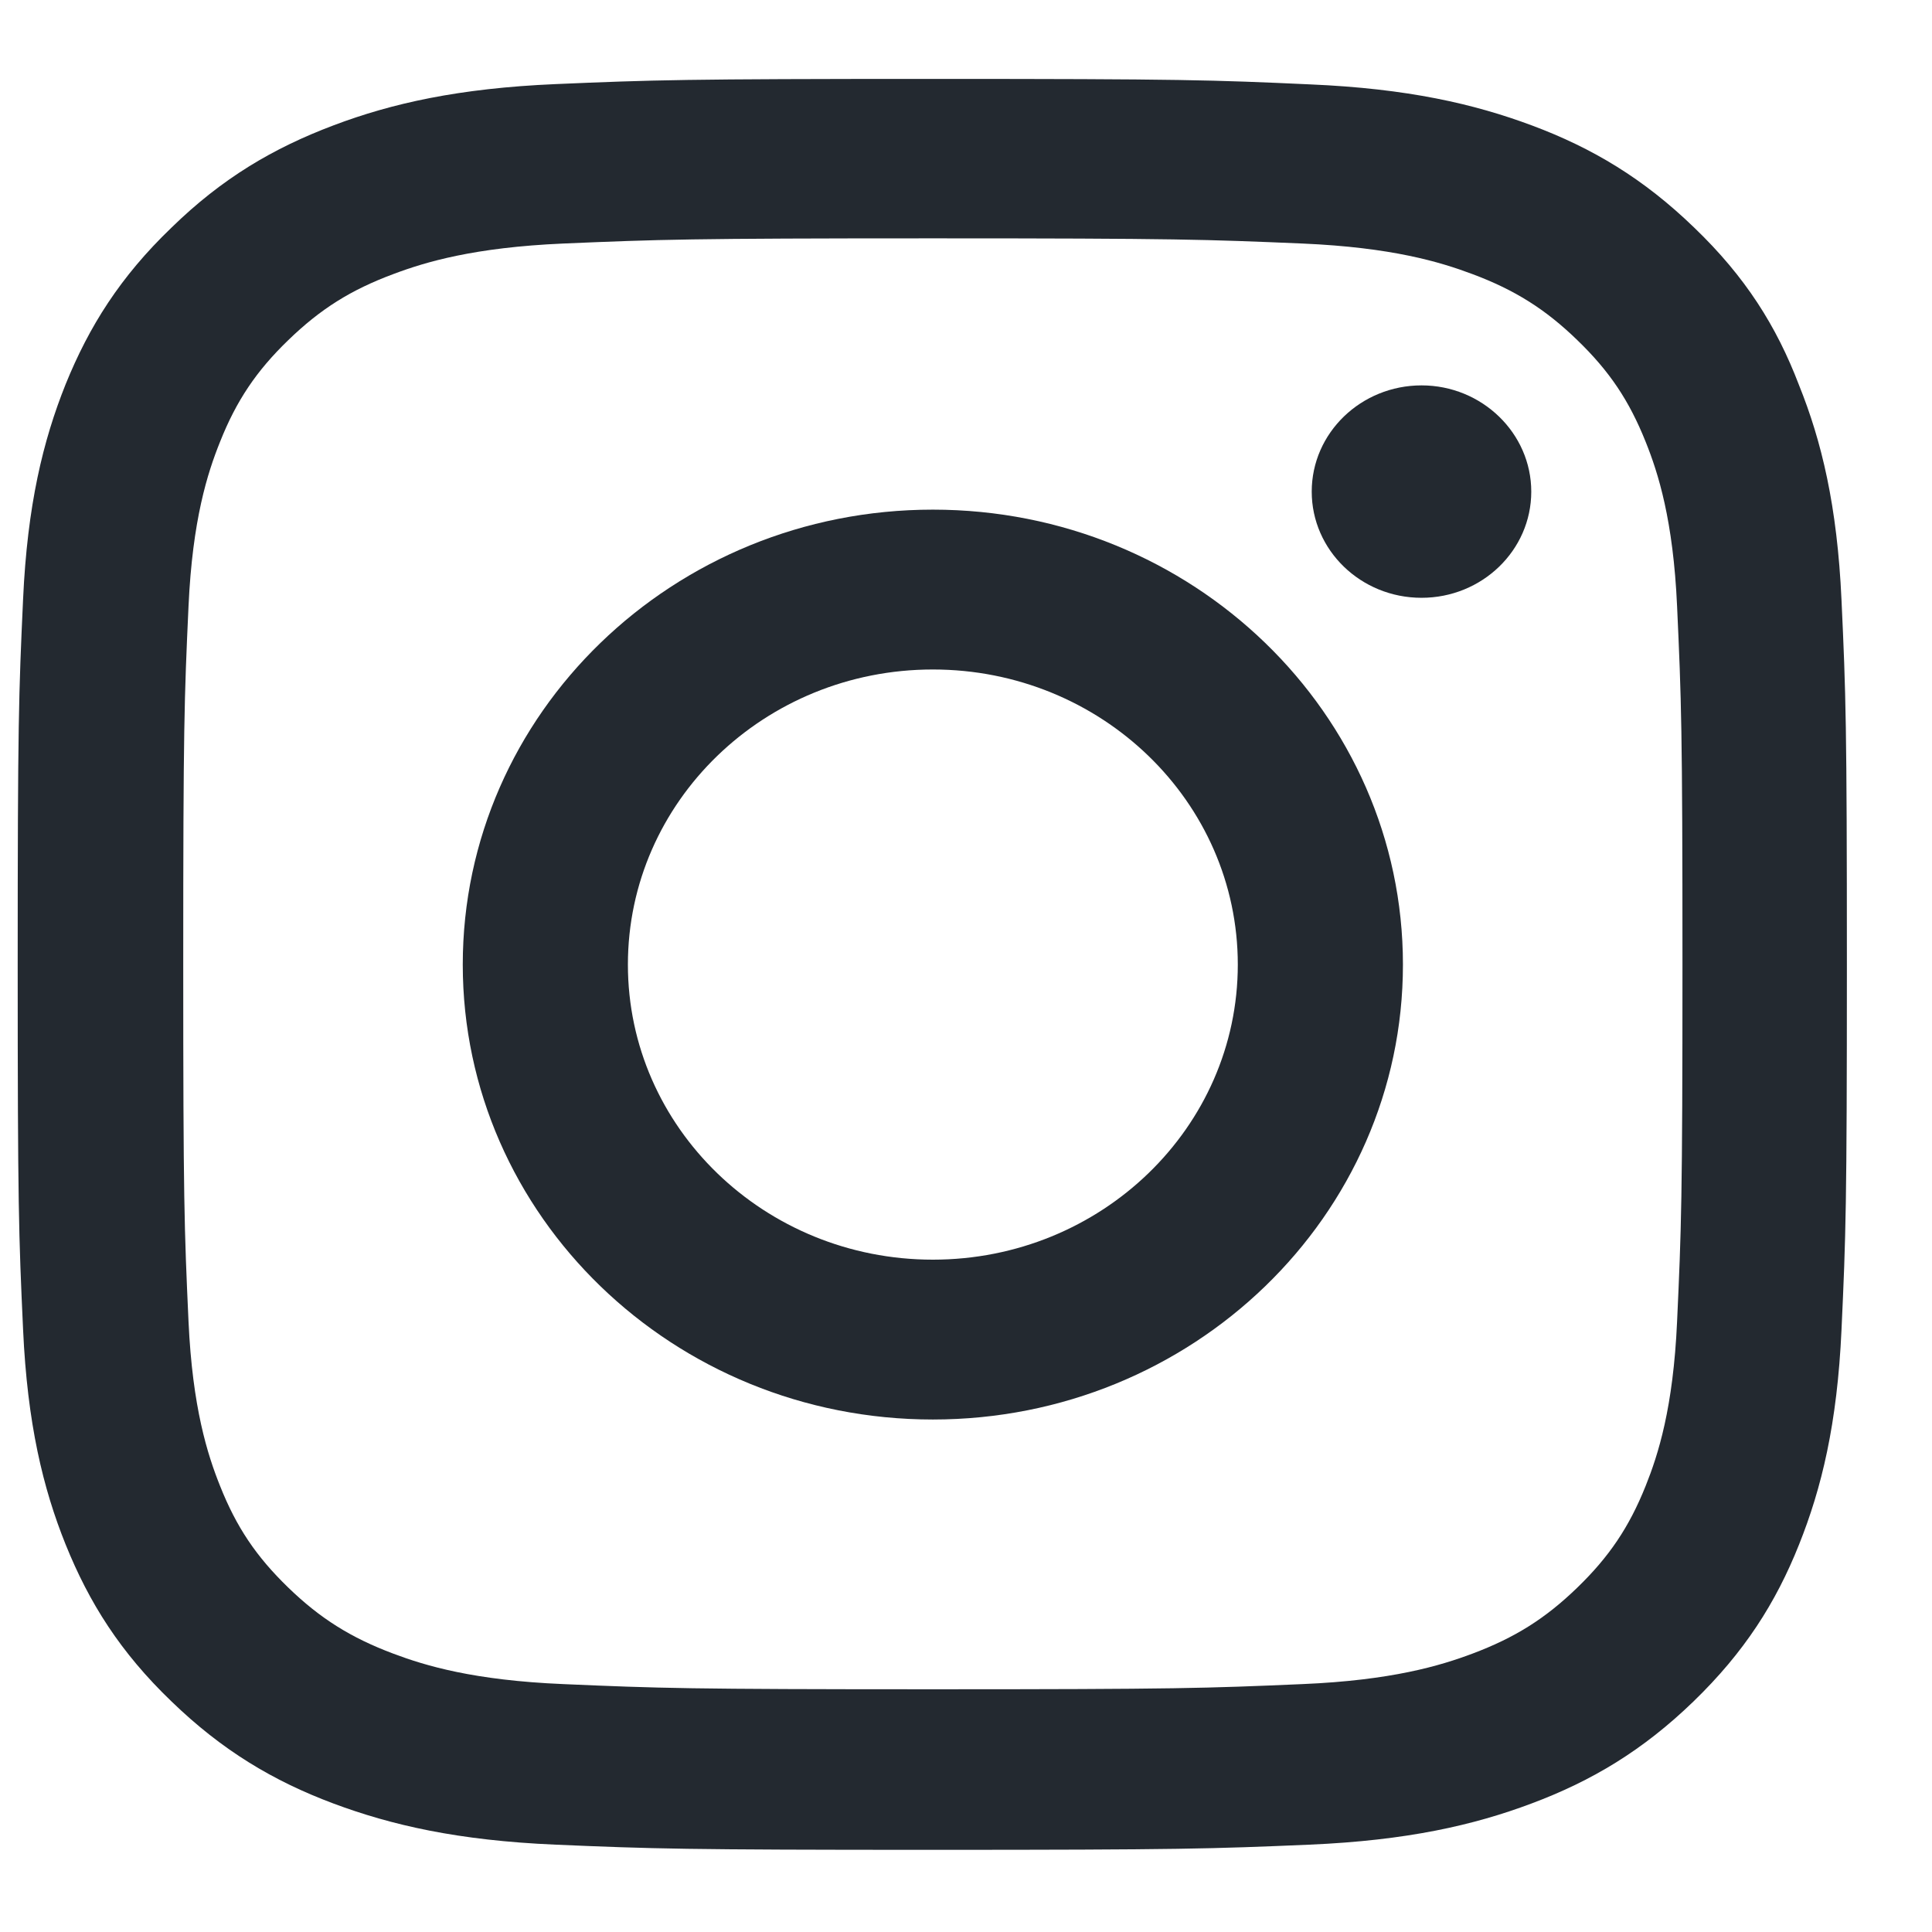
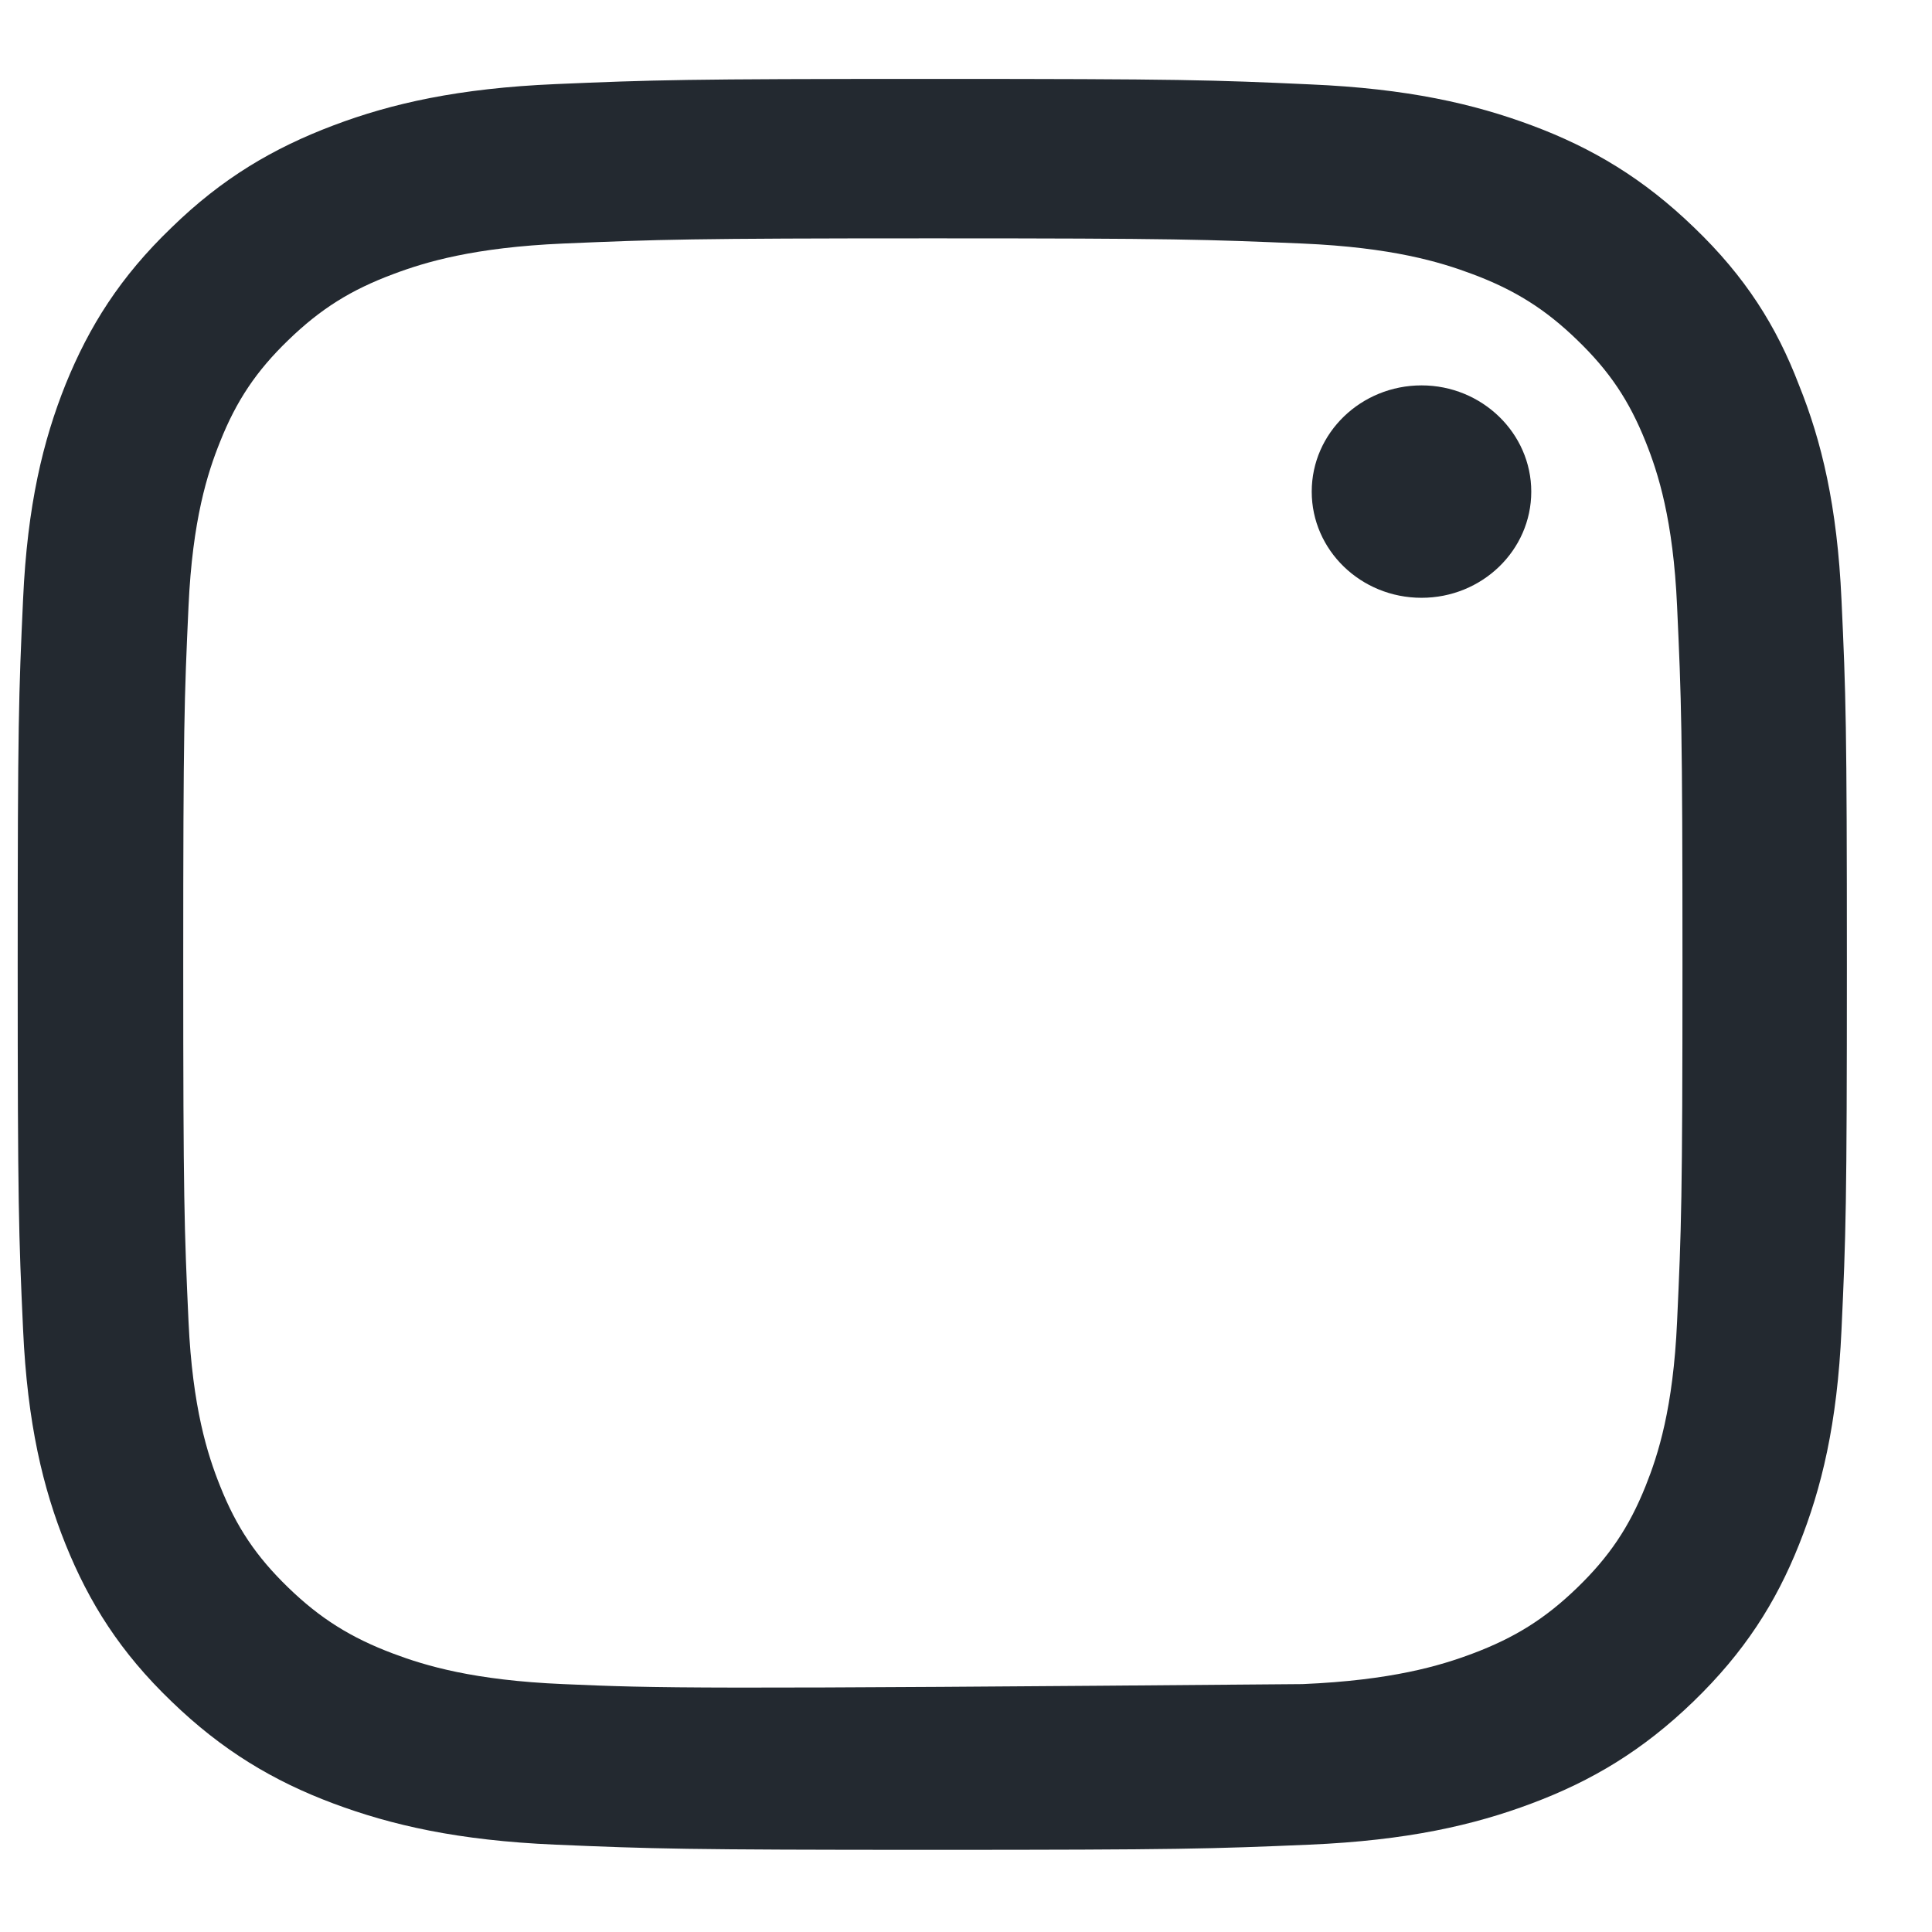
<svg xmlns="http://www.w3.org/2000/svg" width="19" height="19" viewBox="0 0 19 19" fill="none">
  <g id="Group">
-     <path id="Vector" d="M9.174 2.344C11.579 2.344 11.863 2.355 12.809 2.395C13.688 2.433 14.162 2.576 14.479 2.695C14.897 2.851 15.2 3.042 15.512 3.345C15.829 3.651 16.022 3.94 16.184 4.345C16.307 4.651 16.455 5.114 16.493 5.961C16.535 6.879 16.546 7.155 16.546 9.479C16.546 11.806 16.535 12.081 16.493 12.997C16.455 13.847 16.307 14.306 16.184 14.613C16.022 15.018 15.825 15.31 15.512 15.613C15.196 15.919 14.897 16.106 14.479 16.263C14.162 16.382 13.684 16.525 12.809 16.562C11.86 16.603 11.575 16.613 9.174 16.613C6.769 16.613 6.484 16.603 5.539 16.562C4.66 16.525 4.185 16.382 3.869 16.263C3.45 16.106 3.148 15.916 2.835 15.613C2.519 15.307 2.325 15.018 2.164 14.613C2.041 14.306 1.893 13.844 1.854 12.997C1.812 12.078 1.802 11.803 1.802 9.479C1.802 7.152 1.812 6.876 1.854 5.961C1.893 5.11 2.041 4.651 2.164 4.345C2.325 3.94 2.522 3.647 2.835 3.345C3.152 3.038 3.45 2.851 3.869 2.695C4.185 2.576 4.663 2.433 5.539 2.395C6.484 2.355 6.769 2.344 9.174 2.344ZM9.174 0.776C6.73 0.776 6.425 0.786 5.465 0.827C4.509 0.868 3.851 1.017 3.282 1.232C2.688 1.456 2.185 1.752 1.686 2.239C1.183 2.722 0.877 3.208 0.645 3.78C0.423 4.335 0.269 4.967 0.227 5.893C0.184 6.825 0.174 7.121 0.174 9.486C0.174 11.85 0.184 12.146 0.227 13.075C0.269 14 0.423 14.636 0.645 15.188C0.877 15.763 1.183 16.249 1.686 16.732C2.185 17.215 2.688 17.515 3.278 17.736C3.851 17.95 4.505 18.1 5.461 18.141C6.421 18.182 6.727 18.192 9.17 18.192C11.614 18.192 11.919 18.182 12.879 18.141C13.835 18.1 14.493 17.95 15.062 17.736C15.653 17.515 16.156 17.215 16.655 16.732C17.154 16.249 17.464 15.763 17.692 15.191C17.914 14.636 18.068 14.004 18.11 13.078C18.153 12.149 18.163 11.854 18.163 9.489C18.163 7.124 18.153 6.828 18.11 5.9C18.068 4.974 17.914 4.338 17.692 3.787C17.471 3.208 17.165 2.722 16.662 2.239C16.163 1.756 15.66 1.456 15.069 1.235C14.496 1.021 13.843 0.871 12.886 0.83C11.923 0.786 11.617 0.776 9.174 0.776Z" fill="#232930" />
-     <path id="Vector_2" d="M9.174 5.012C6.621 5.012 4.551 7.016 4.551 9.486C4.551 11.956 6.621 13.96 9.174 13.96C11.726 13.96 13.797 11.956 13.797 9.486C13.797 7.016 11.726 5.012 9.174 5.012ZM9.174 12.388C7.518 12.388 6.175 11.088 6.175 9.486C6.175 7.883 7.518 6.584 9.174 6.584C10.83 6.584 12.173 7.883 12.173 9.486C12.173 11.088 10.83 12.388 9.174 12.388Z" fill="#232930" />
+     <path id="Vector" d="M9.174 2.344C11.579 2.344 11.863 2.355 12.809 2.395C13.688 2.433 14.162 2.576 14.479 2.695C14.897 2.851 15.2 3.042 15.512 3.345C15.829 3.651 16.022 3.94 16.184 4.345C16.307 4.651 16.455 5.114 16.493 5.961C16.535 6.879 16.546 7.155 16.546 9.479C16.546 11.806 16.535 12.081 16.493 12.997C16.455 13.847 16.307 14.306 16.184 14.613C16.022 15.018 15.825 15.31 15.512 15.613C15.196 15.919 14.897 16.106 14.479 16.263C14.162 16.382 13.684 16.525 12.809 16.562C6.769 16.613 6.484 16.603 5.539 16.562C4.66 16.525 4.185 16.382 3.869 16.263C3.45 16.106 3.148 15.916 2.835 15.613C2.519 15.307 2.325 15.018 2.164 14.613C2.041 14.306 1.893 13.844 1.854 12.997C1.812 12.078 1.802 11.803 1.802 9.479C1.802 7.152 1.812 6.876 1.854 5.961C1.893 5.11 2.041 4.651 2.164 4.345C2.325 3.94 2.522 3.647 2.835 3.345C3.152 3.038 3.45 2.851 3.869 2.695C4.185 2.576 4.663 2.433 5.539 2.395C6.484 2.355 6.769 2.344 9.174 2.344ZM9.174 0.776C6.73 0.776 6.425 0.786 5.465 0.827C4.509 0.868 3.851 1.017 3.282 1.232C2.688 1.456 2.185 1.752 1.686 2.239C1.183 2.722 0.877 3.208 0.645 3.78C0.423 4.335 0.269 4.967 0.227 5.893C0.184 6.825 0.174 7.121 0.174 9.486C0.174 11.85 0.184 12.146 0.227 13.075C0.269 14 0.423 14.636 0.645 15.188C0.877 15.763 1.183 16.249 1.686 16.732C2.185 17.215 2.688 17.515 3.278 17.736C3.851 17.95 4.505 18.1 5.461 18.141C6.421 18.182 6.727 18.192 9.17 18.192C11.614 18.192 11.919 18.182 12.879 18.141C13.835 18.1 14.493 17.95 15.062 17.736C15.653 17.515 16.156 17.215 16.655 16.732C17.154 16.249 17.464 15.763 17.692 15.191C17.914 14.636 18.068 14.004 18.11 13.078C18.153 12.149 18.163 11.854 18.163 9.489C18.163 7.124 18.153 6.828 18.11 5.9C18.068 4.974 17.914 4.338 17.692 3.787C17.471 3.208 17.165 2.722 16.662 2.239C16.163 1.756 15.66 1.456 15.069 1.235C14.496 1.021 13.843 0.871 12.886 0.83C11.923 0.786 11.617 0.776 9.174 0.776Z" fill="#232930" />
    <path id="Vector_3" d="M15.059 4.835C15.059 5.413 14.574 5.879 13.98 5.879C13.382 5.879 12.9 5.41 12.9 4.835C12.9 4.256 13.386 3.79 13.98 3.79C14.574 3.79 15.059 4.26 15.059 4.835Z" fill="#232930" />
  </g>
</svg>